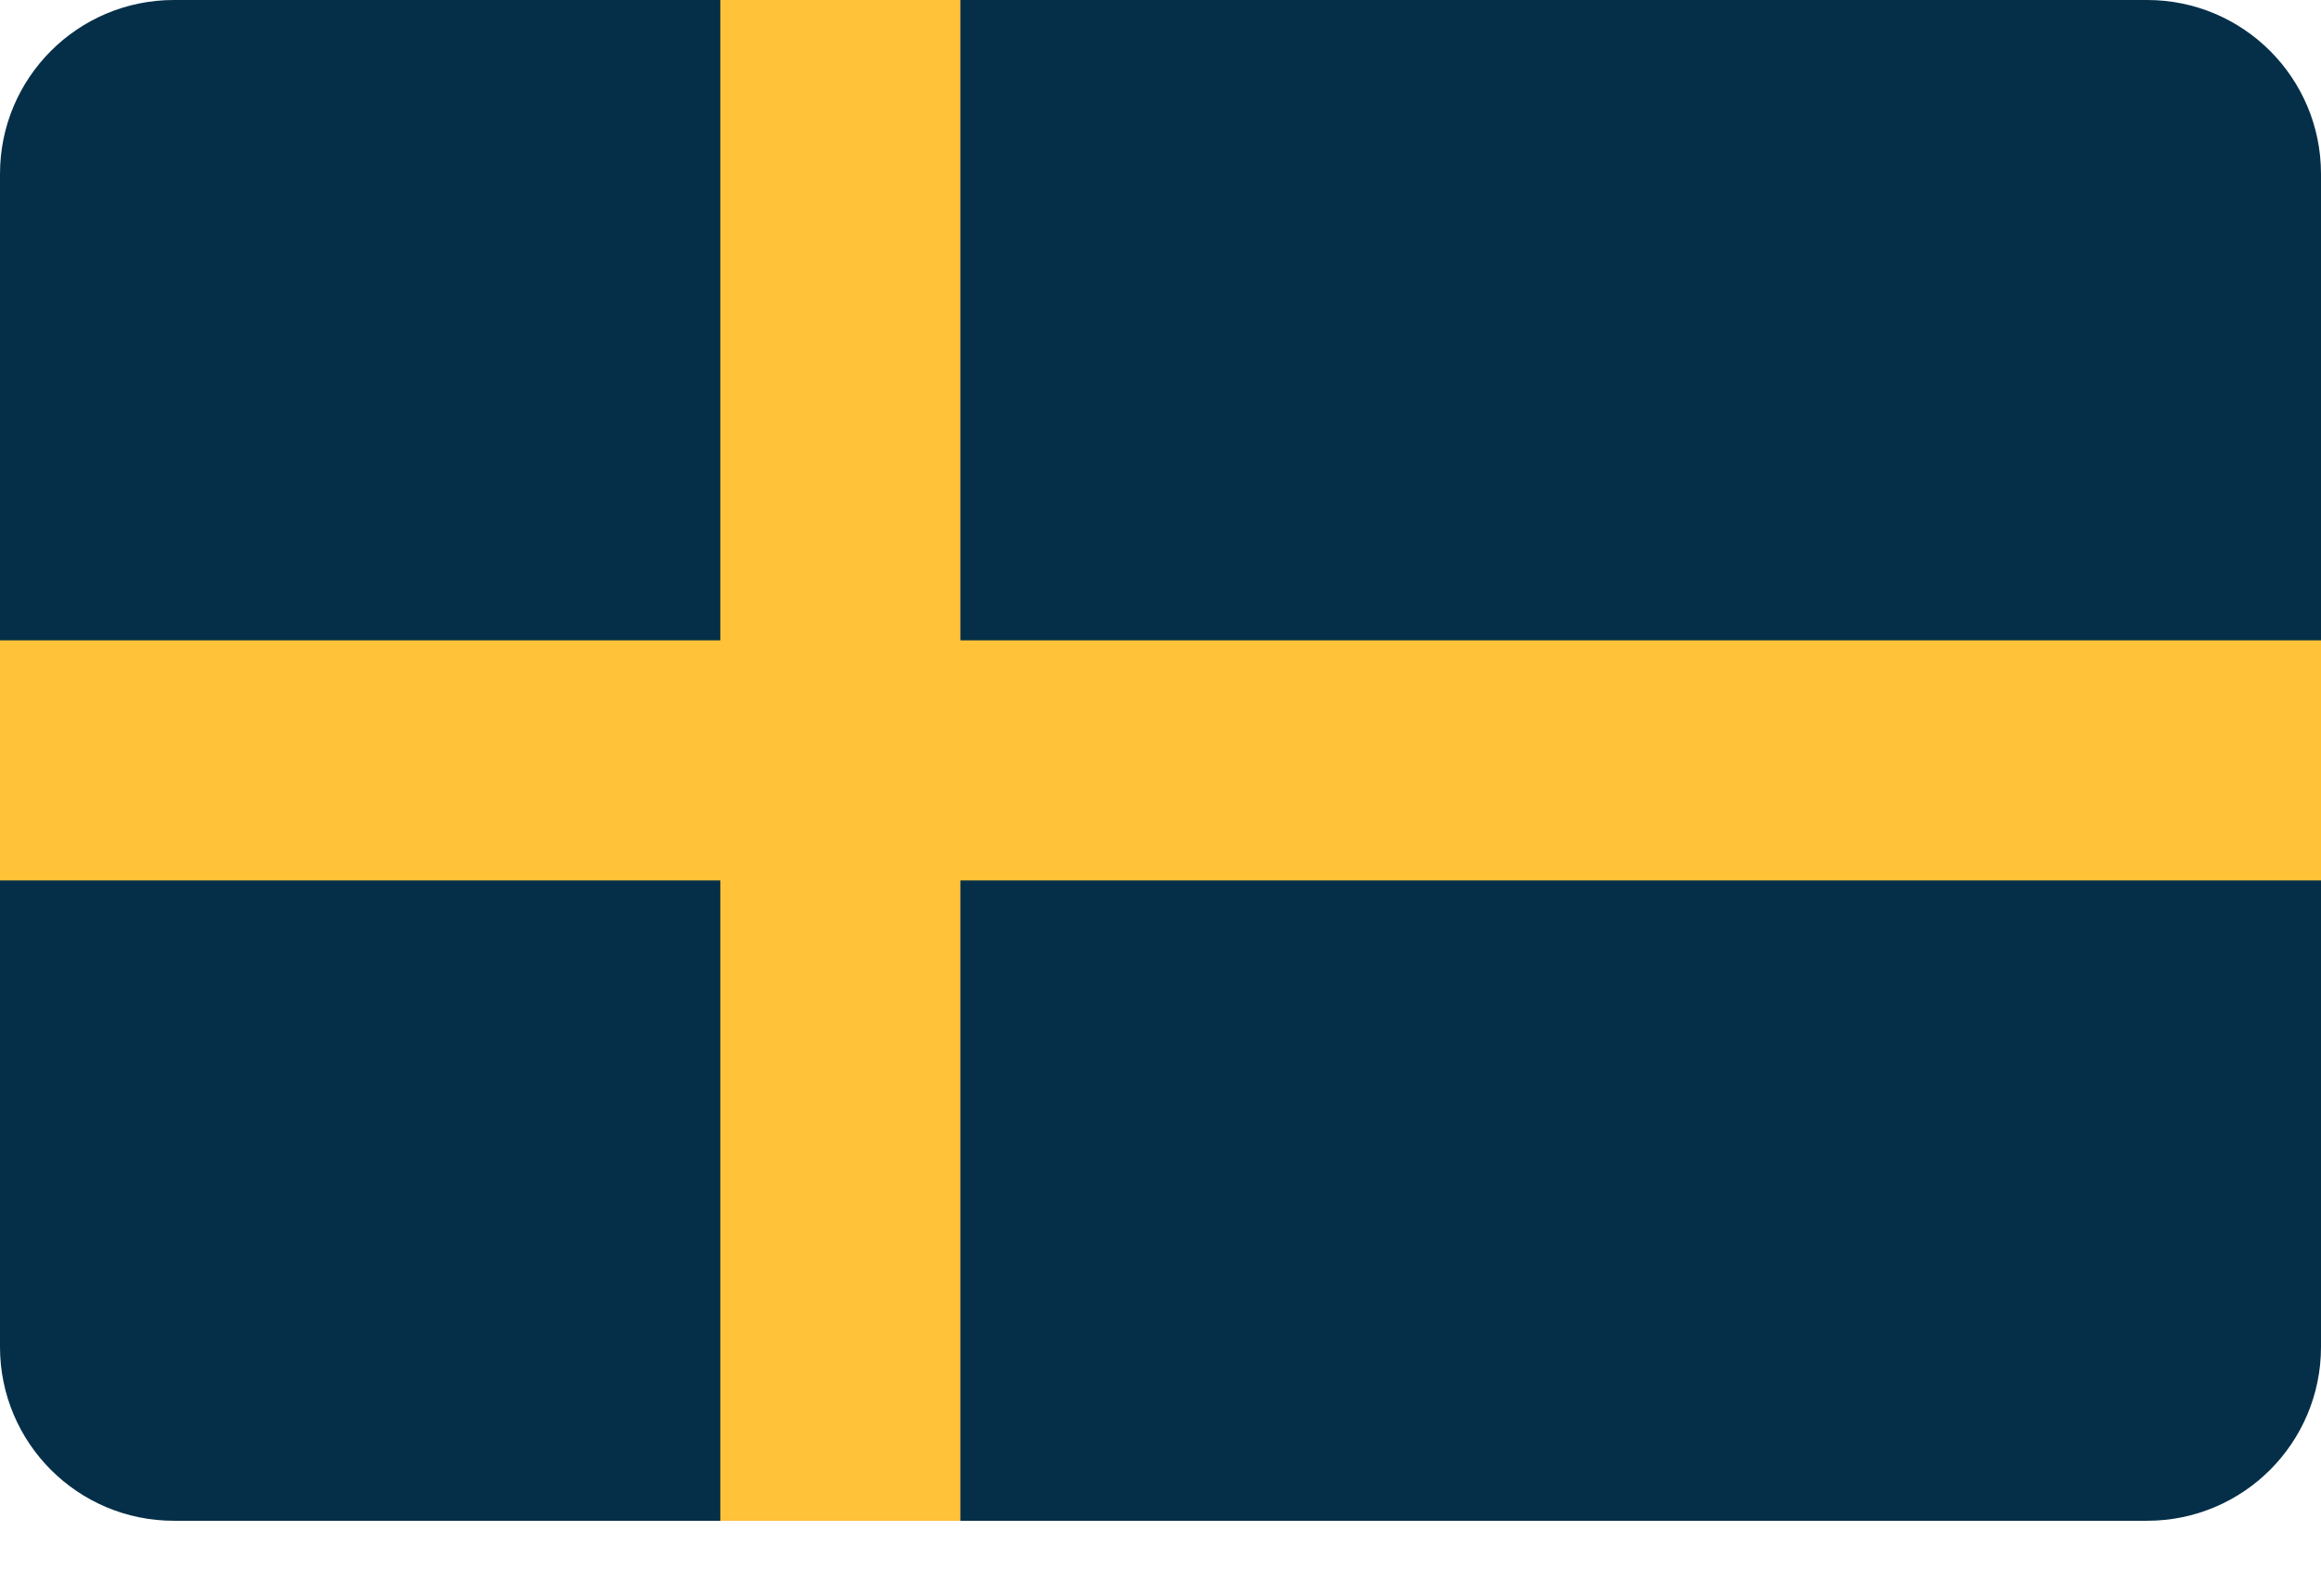
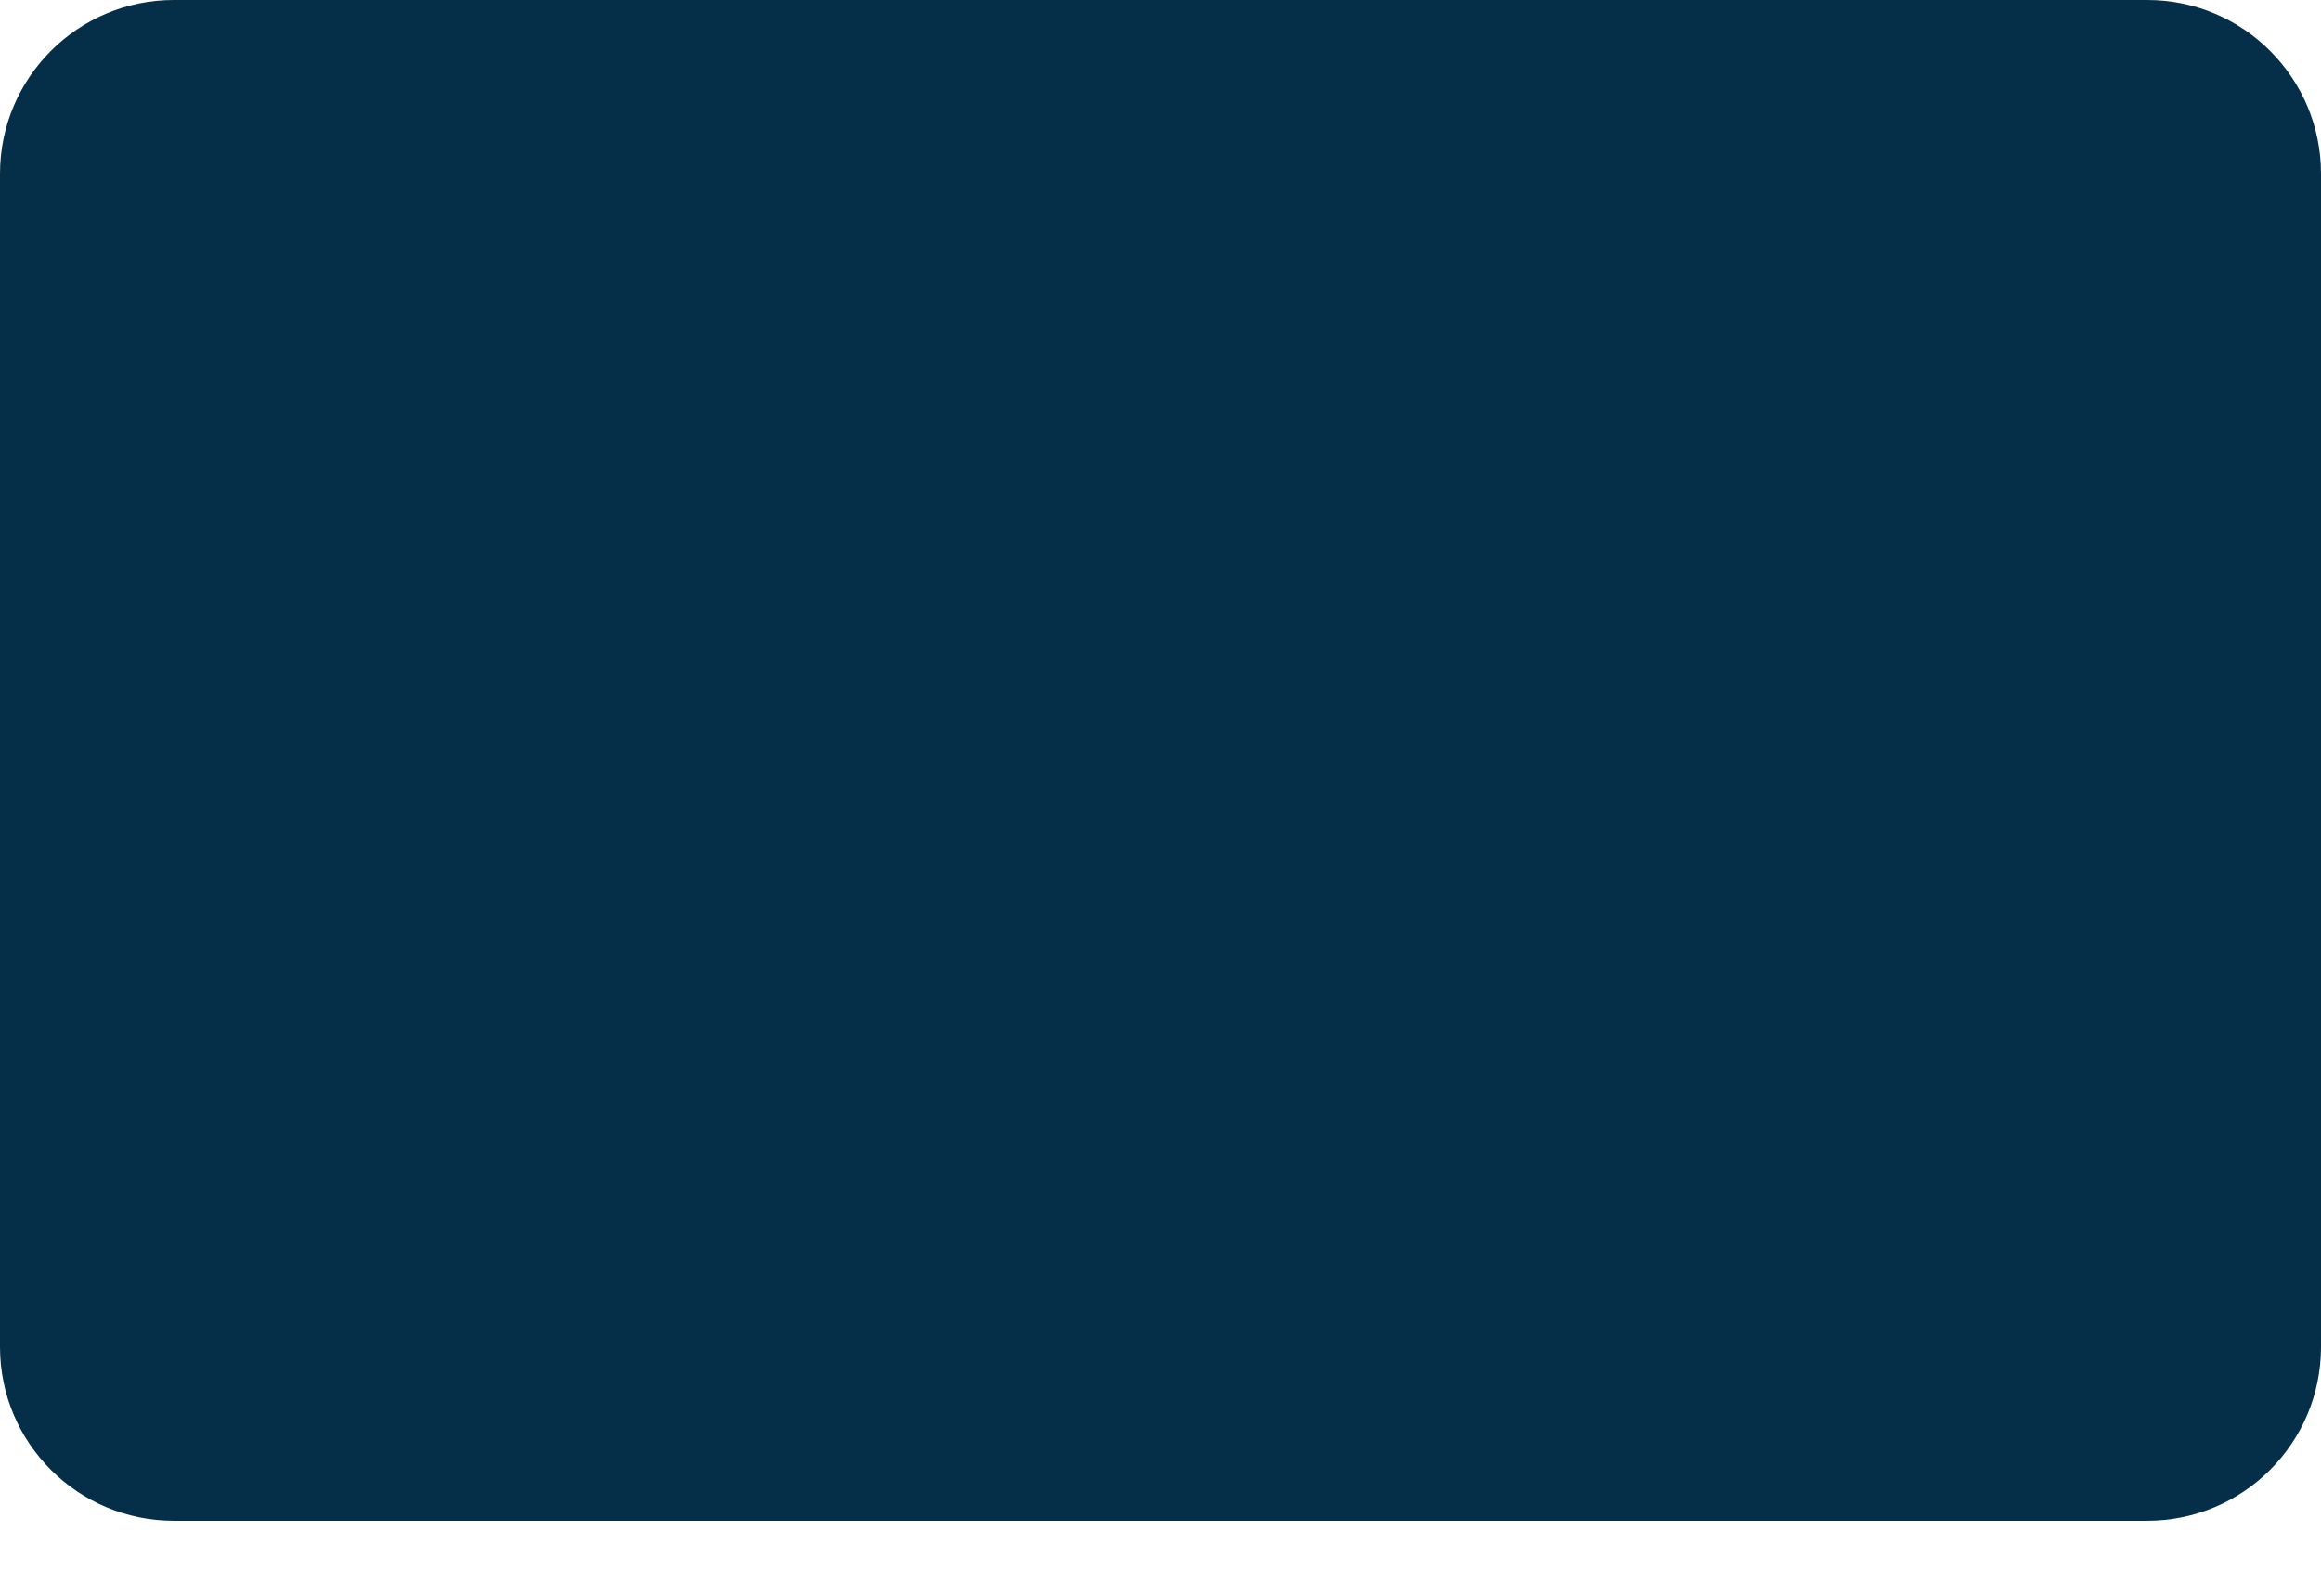
<svg xmlns="http://www.w3.org/2000/svg" width="32" height="22">
  <path fill="#052F48" d="M29.603 0L2.397 0C1.073 0 0 1.073 0 2.397L0 18.569C0 19.893 1.073 20.966 2.397 20.966L29.603 20.966C30.927 20.966 32 19.893 32 18.569L32 2.397C32 1.073 30.927 0 29.603 0Z" />
-   <path fill="#FFC239" d="M32 8.828L13.241 8.828L13.241 0L9.931 0L9.931 8.828L0 8.828L0 12.138L9.931 12.138L9.931 20.966L13.241 20.966L13.241 12.138L32 12.138L32 8.828Z" />
</svg>